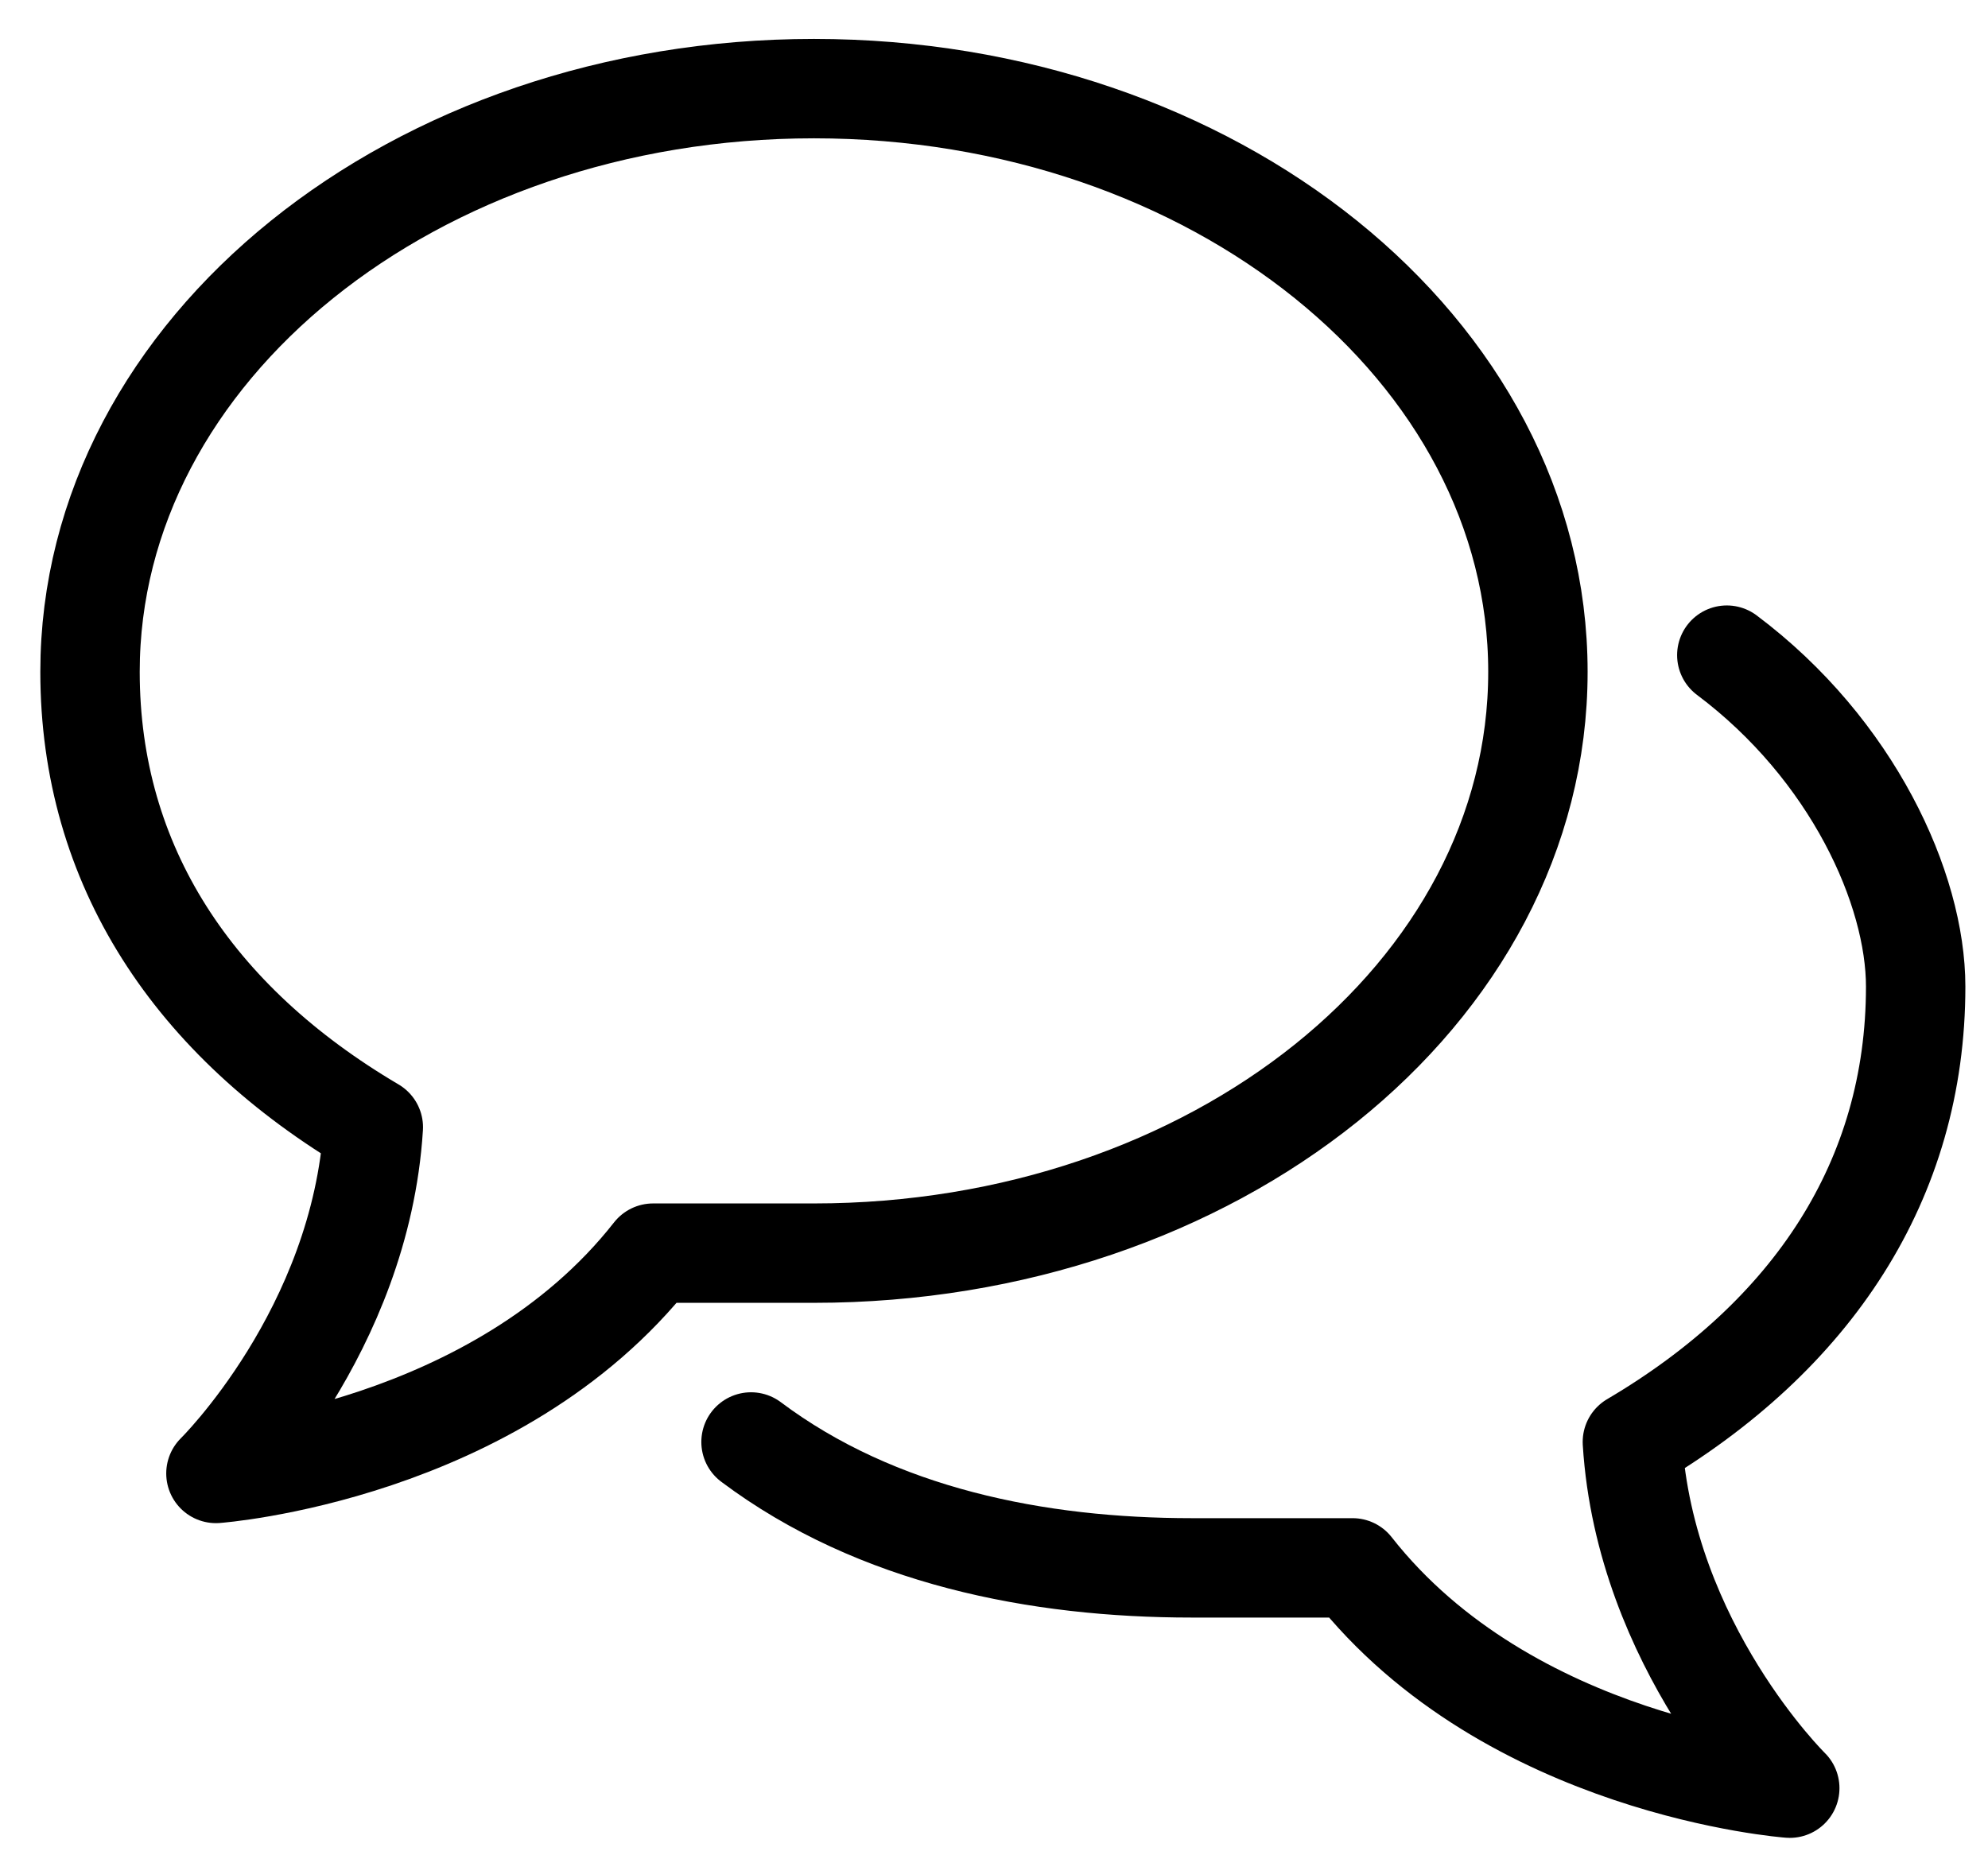
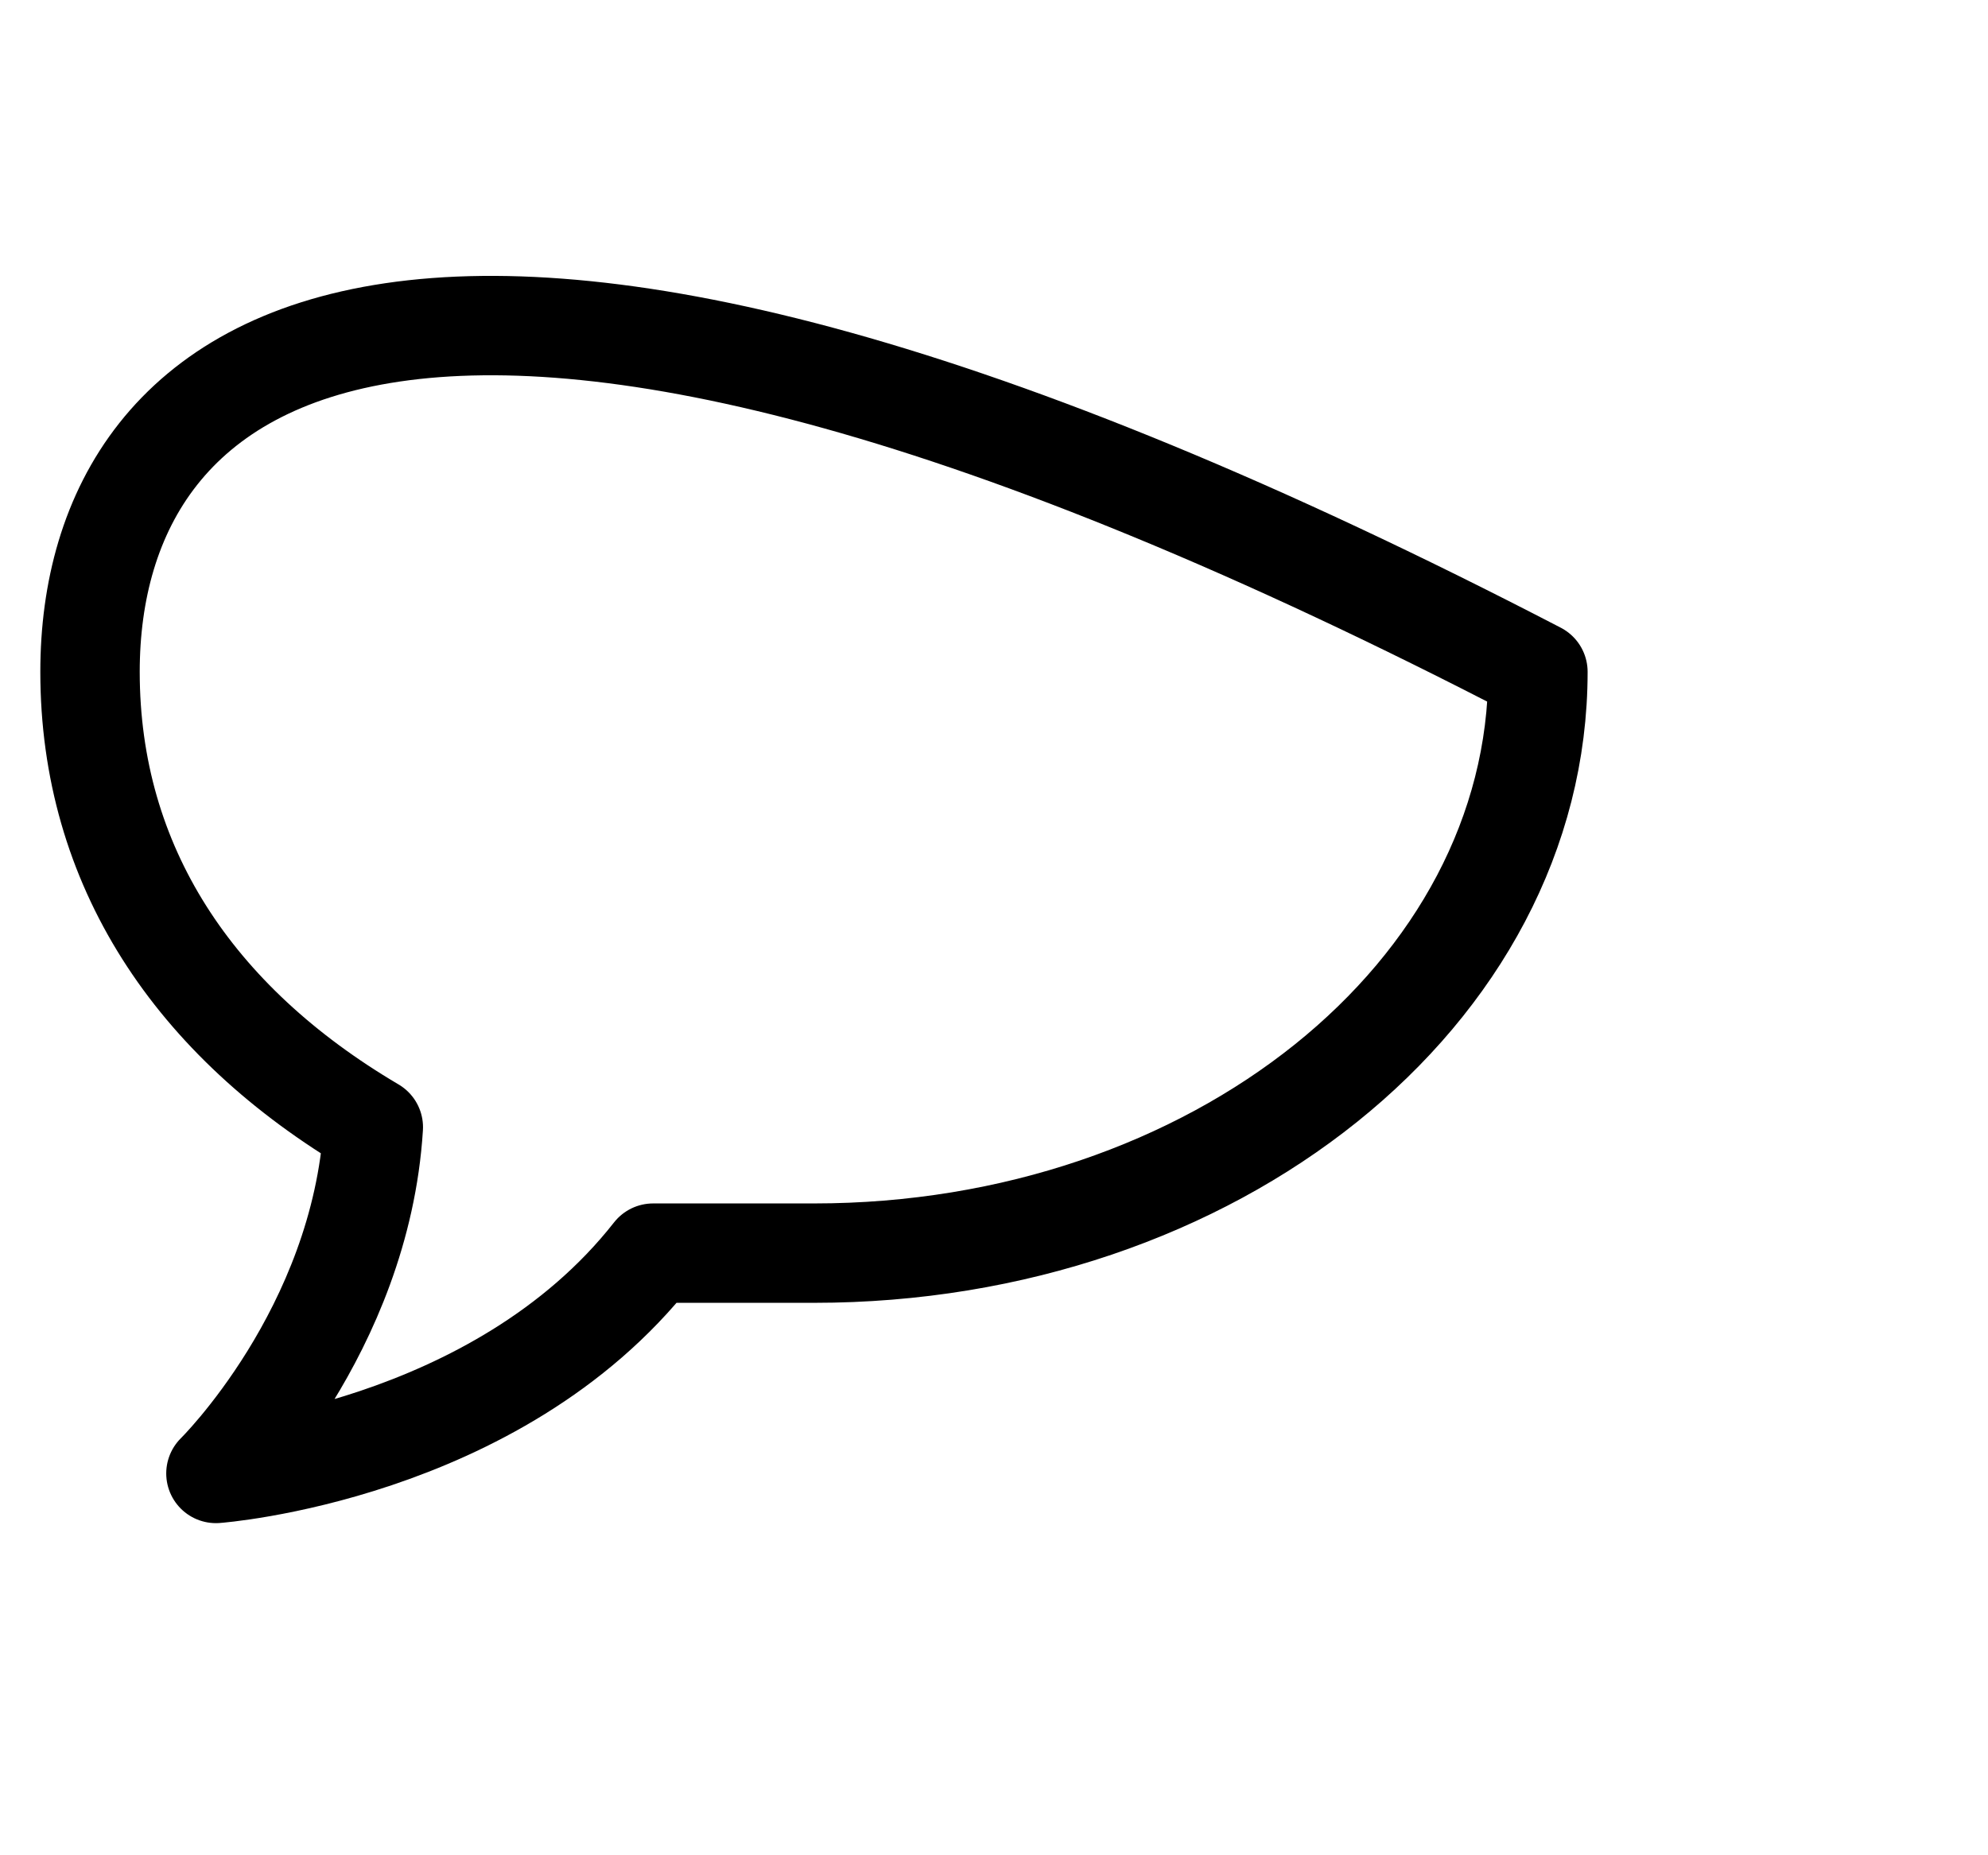
<svg xmlns="http://www.w3.org/2000/svg" width="60px" height="56px" viewBox="0 0 60 56" version="1.1">
  <title>Group 5</title>
  <g id="Page-1" stroke="none" stroke-width="1" fill="none" fill-rule="evenodd" stroke-linecap="round" stroke-linejoin="round">
    <g id="Profanity-Filter" transform="translate(-204, -3077)" stroke="#000000" stroke-width="3">
      <g id="Group-5" transform="translate(206.717, 3079.675)">
-         <path d="M16.994,35.15 L21.853,35.15 L21.849,35.15 C33.916,35.15 43.699,27.324 43.699,17.604 C43.699,7.884 33.916,0 21.849,0 C9.782,0 -0,7.884 -0,17.604 C-0,23.444 3.117,28.148 8.55,31.35 C8.166,37.512 3.8,41.8 3.8,41.8 C3.8,41.8 12.268,41.174 16.994,35.15 Z" id="Stroke-1" />
-         <path d="M49.4,17.1 C53.2,19.95 55.1,24.159 55.1,27.104 C55.1,32.944 51.984,37.648 46.55,40.85 C46.934,47.012 51.3,51.3 51.3,51.3 C51.3,51.3 42.832,50.674 38.105,44.65 L33.247,44.65 L33.251,44.65 C28.607,44.65 23.75,43.7 19.95,40.85" id="Stroke-3" />
+         <path d="M16.994,35.15 L21.853,35.15 L21.849,35.15 C33.916,35.15 43.699,27.324 43.699,17.604 C9.782,0 -0,7.884 -0,17.604 C-0,23.444 3.117,28.148 8.55,31.35 C8.166,37.512 3.8,41.8 3.8,41.8 C3.8,41.8 12.268,41.174 16.994,35.15 Z" id="Stroke-1" />
      </g>
    </g>
  </g>
</svg>